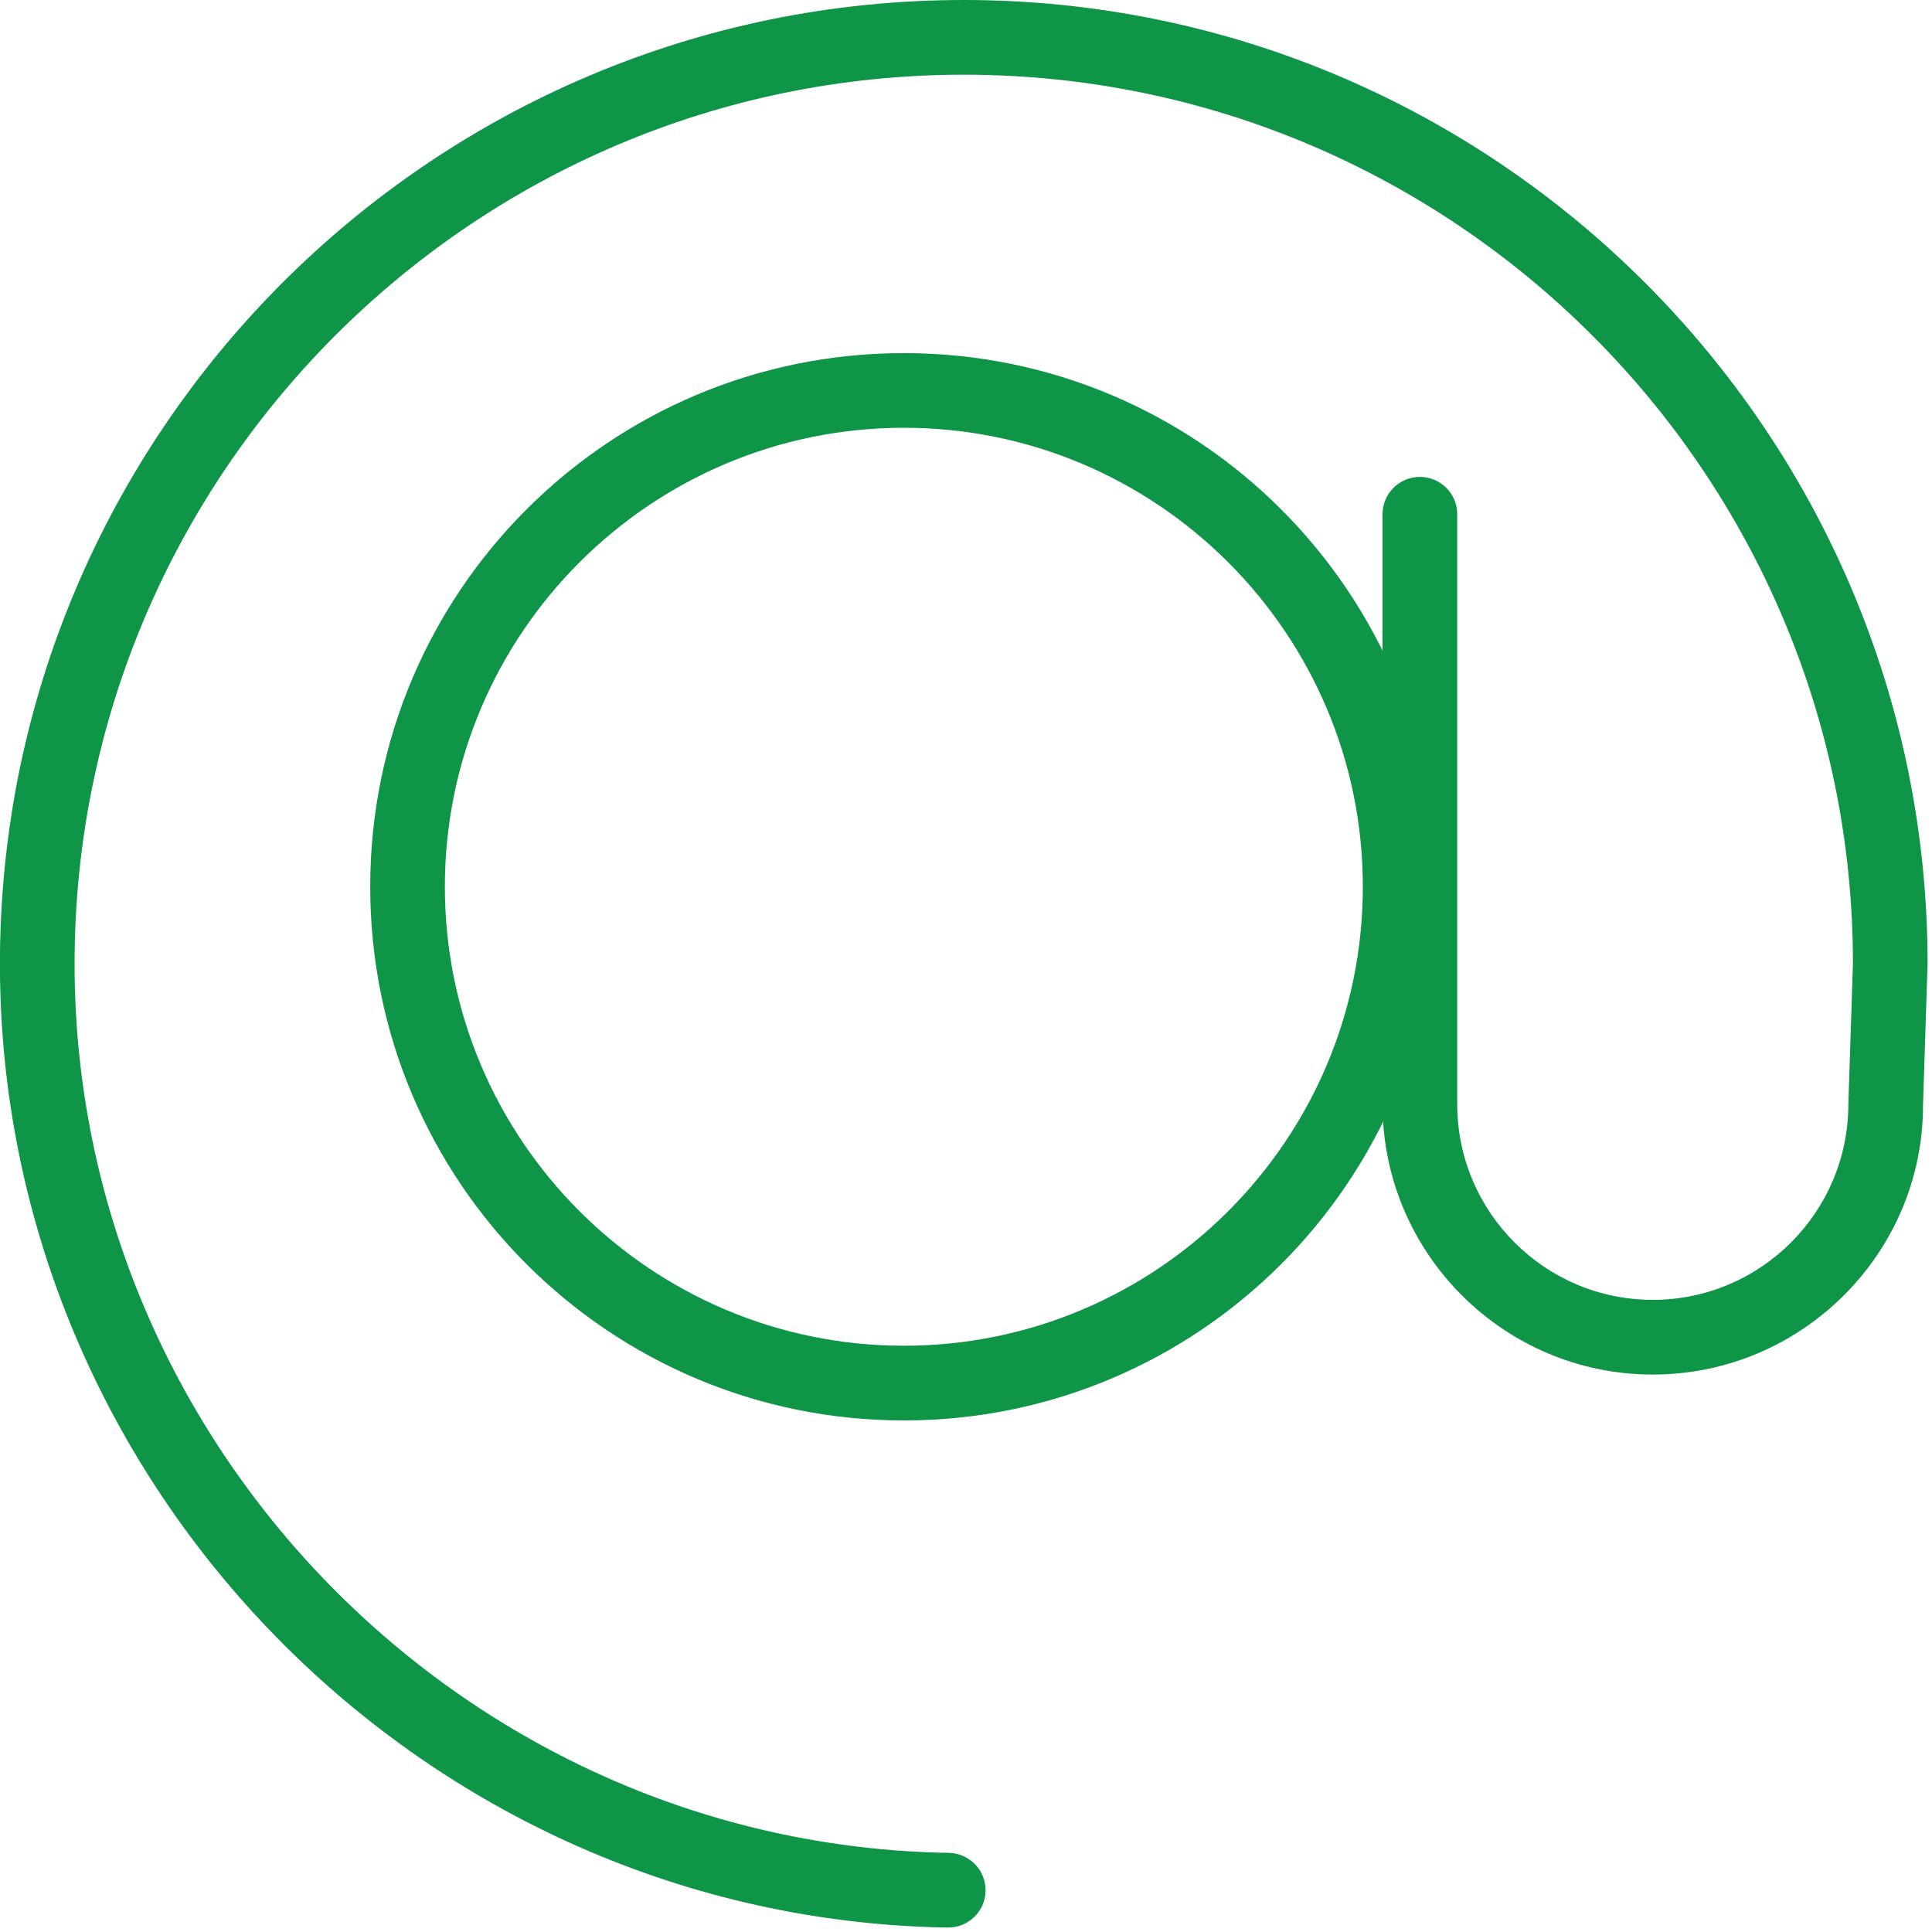
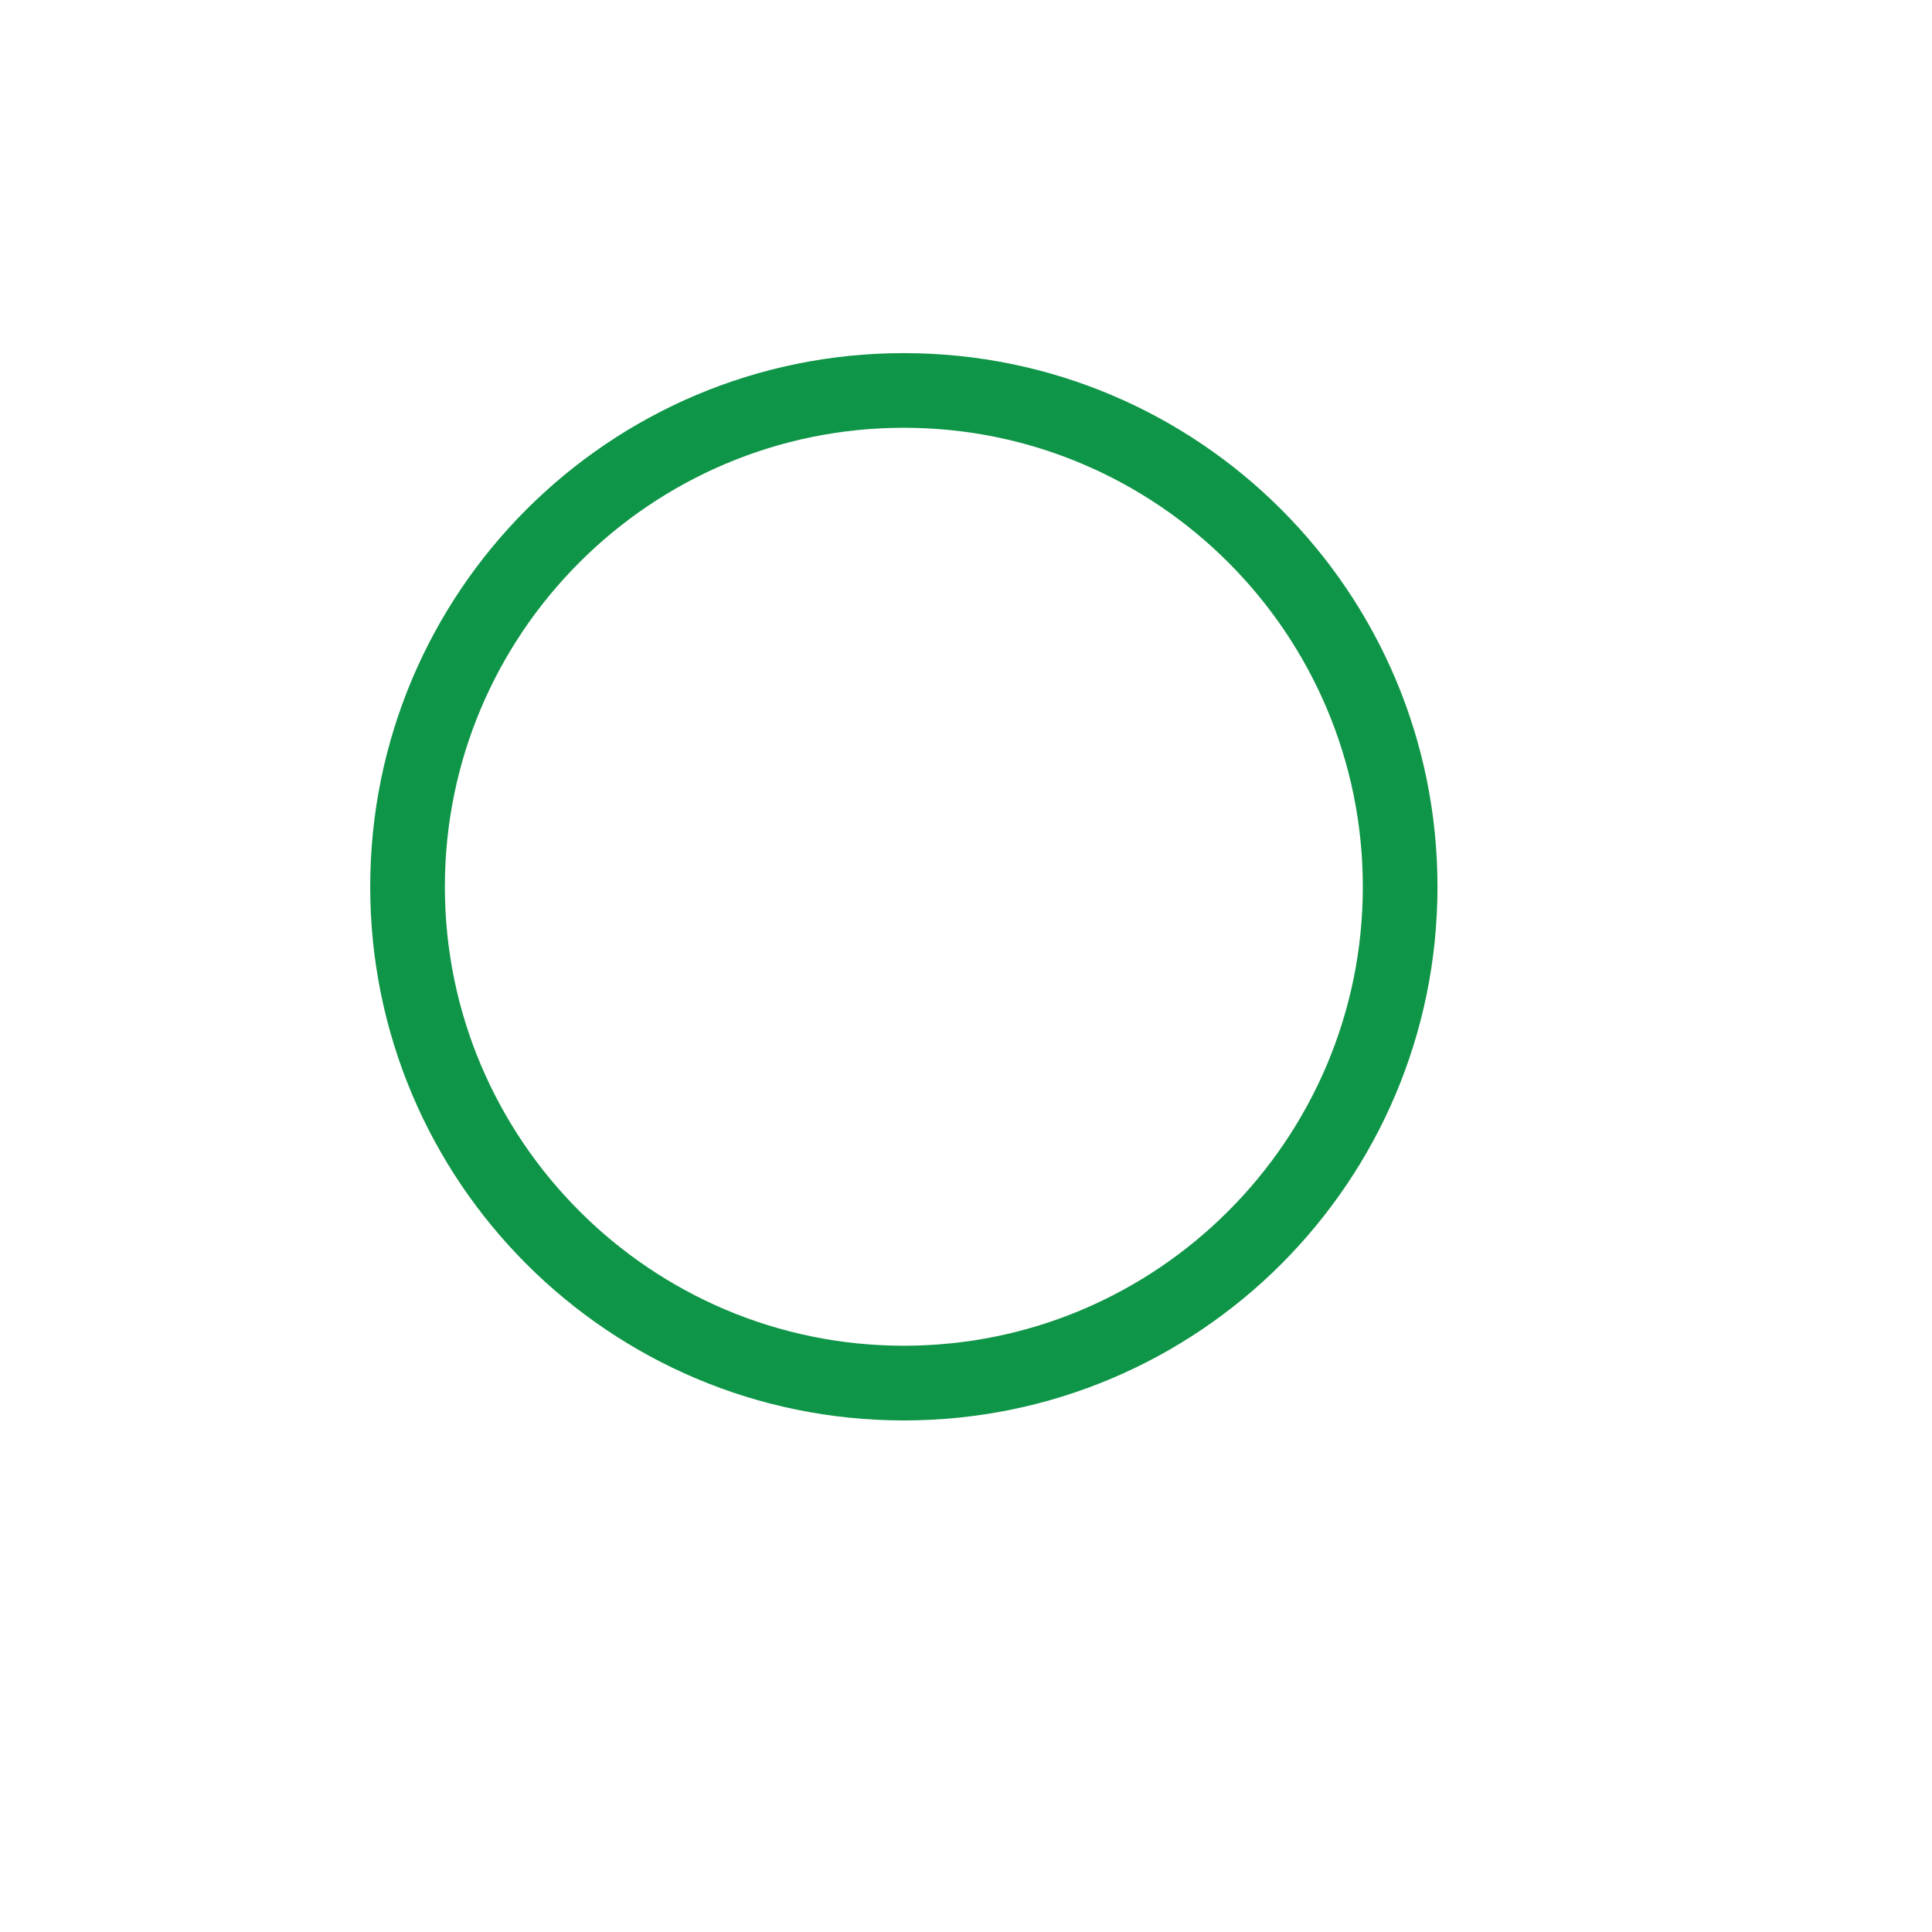
<svg xmlns="http://www.w3.org/2000/svg" width="100%" height="100%" viewBox="0 0 172 172" version="1.1" xml:space="preserve" style="fill-rule:evenodd;clip-rule:evenodd;stroke-linejoin:round;stroke-miterlimit:2;">
  <g transform="matrix(4.167,0,0,4.167,80.467,126.457)">
    <path d="M0,-22.803C-6.297,-22.803 -11.401,-17.699 -11.401,-11.402C-11.401,-5.105 -6.297,0 0,0C6.297,0 11.401,-5.105 11.401,-11.402C11.401,-17.699 6.297,-22.803 0,-22.803M0,-21.208C5.407,-21.208 9.806,-16.809 9.806,-11.402C9.806,-5.995 5.407,-1.596 0,-1.596C-5.407,-1.596 -9.806,-5.995 -9.806,-11.402C-9.806,-16.809 -5.407,-21.208 0,-21.208" style="fill:rgb(15,149,71);fill-rule:nonzero;" />
  </g>
  <g transform="matrix(4.167,0,0,4.167,84.417,0)">
-     <path d="M0,41.182L-0.013,41.182C-11.177,41 -20.26,31.763 -20.26,20.593C-20.26,9.239 -11.023,0 0.332,0C11.687,0 20.924,9.239 20.924,20.593L20.826,23.619C20.827,26.775 18.236,29.367 15.053,29.367C11.87,29.367 9.279,26.775 9.279,23.592L9.279,10.987C9.279,10.546 9.636,10.189 10.077,10.189C10.518,10.189 10.875,10.546 10.875,10.987L10.875,23.592C10.875,25.897 12.749,27.771 15.053,27.771C17.357,27.771 19.231,25.897 19.231,23.592L19.329,20.582C19.329,10.118 10.806,1.596 0.332,1.596C-10.143,1.596 -18.665,10.118 -18.665,20.593C-18.665,30.898 -10.286,39.418 0.013,39.586C0.453,39.594 0.805,39.957 0.798,40.397C0.791,40.833 0.435,41.182 0,41.182" style="fill:rgb(15,149,71);fill-rule:nonzero;" />
-   </g>
+     </g>
</svg>